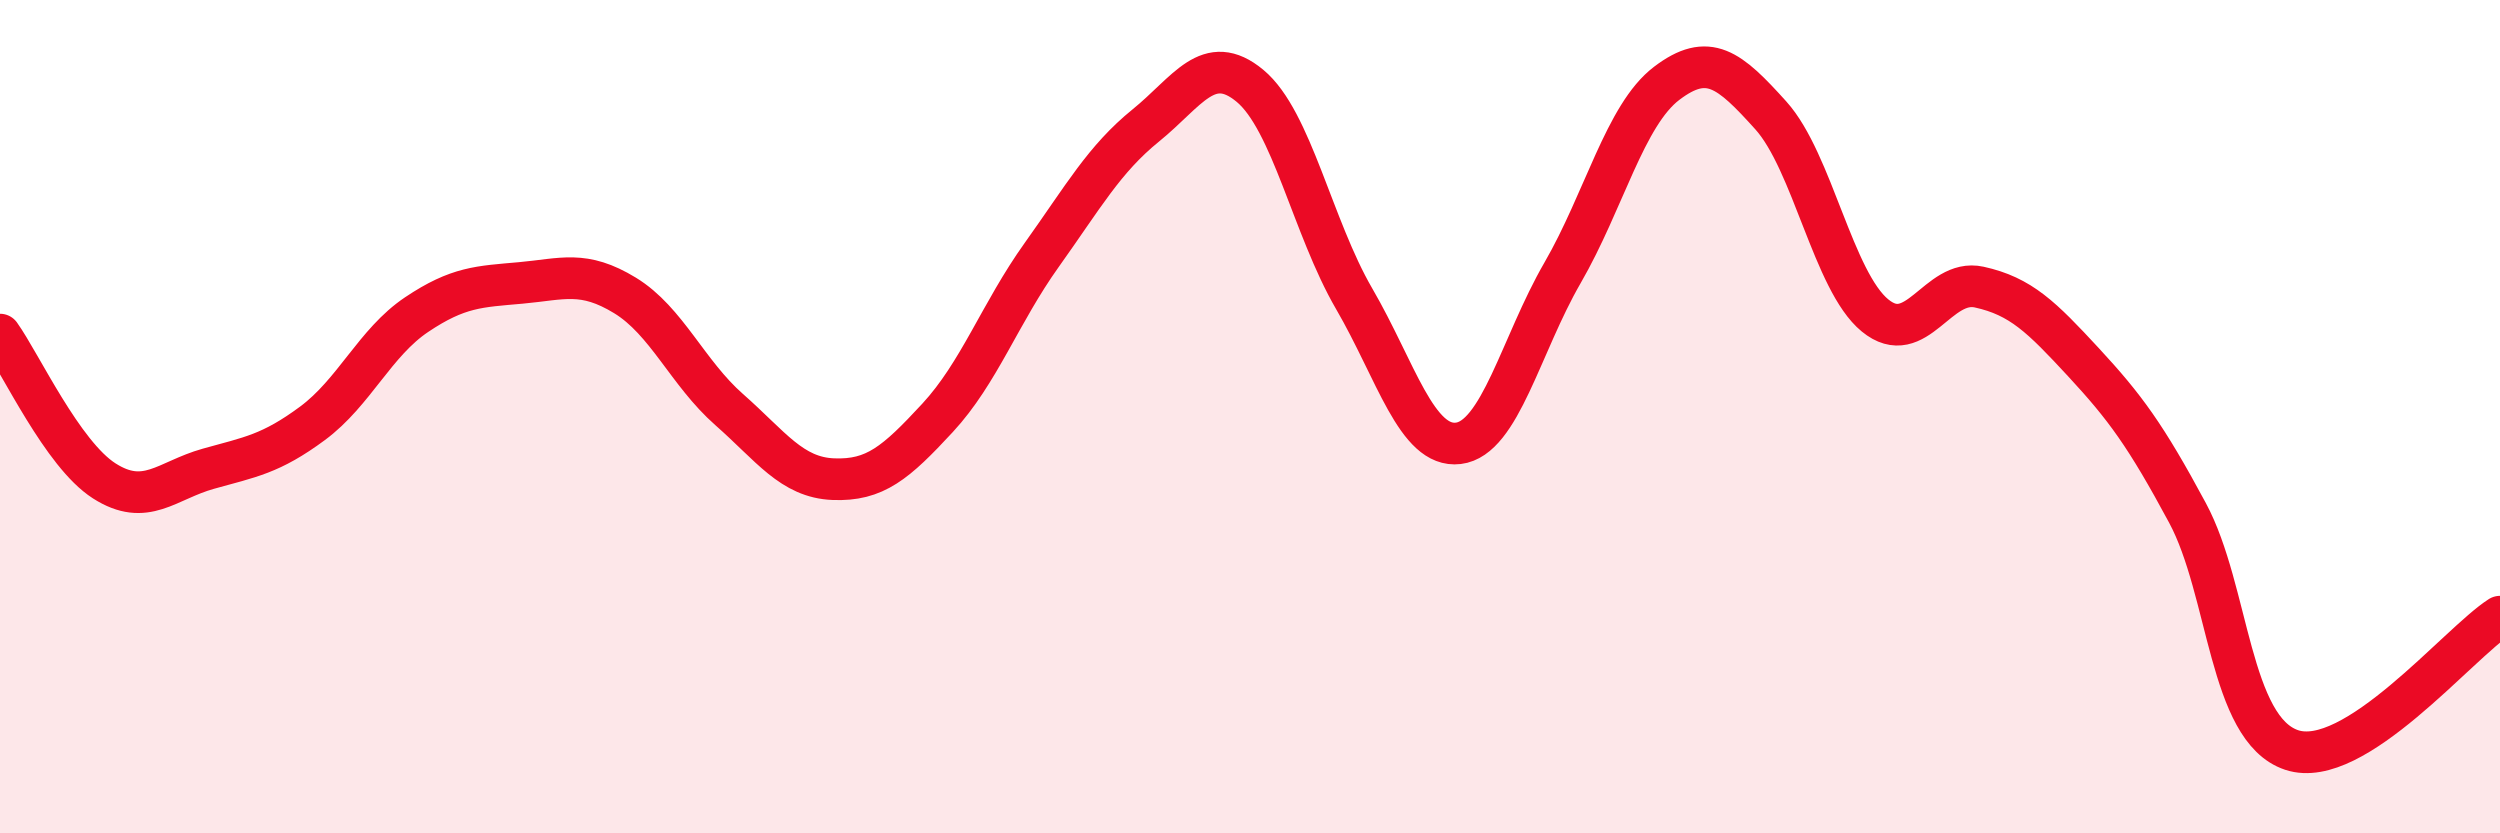
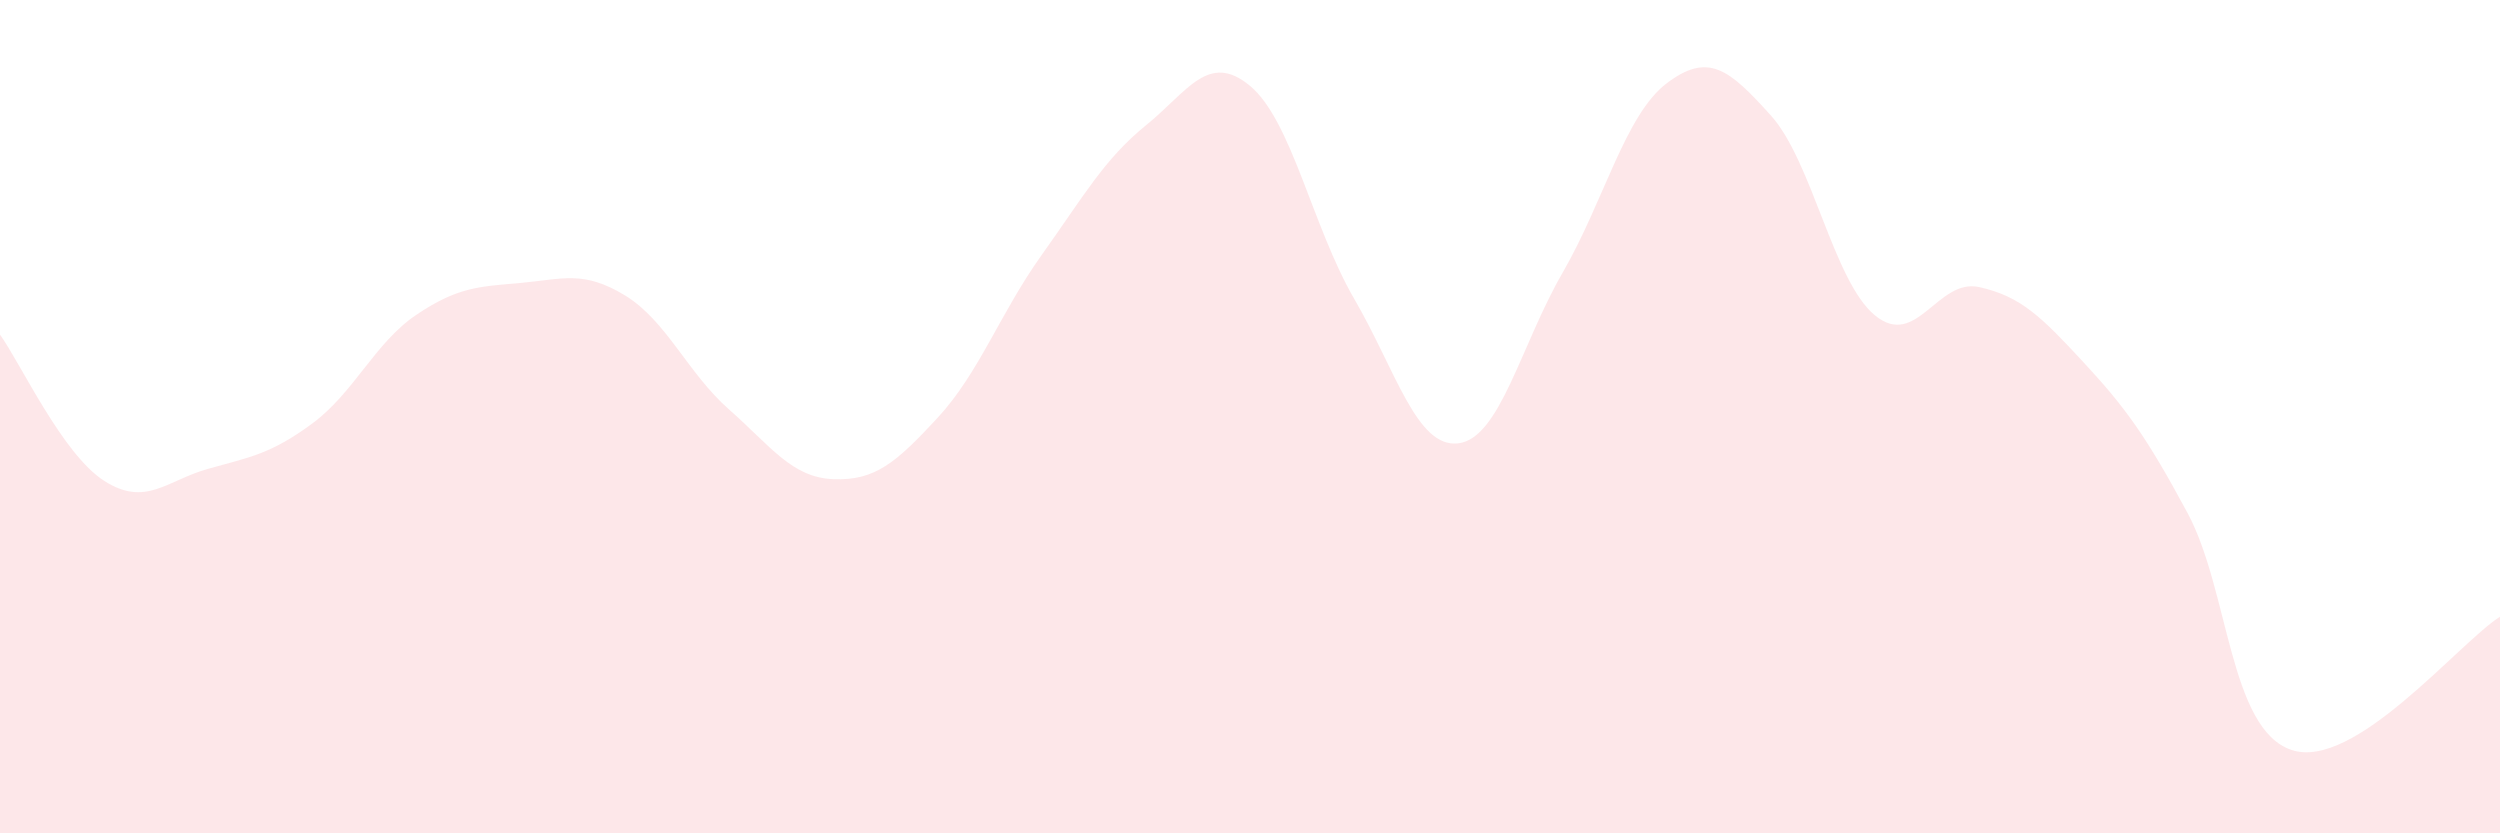
<svg xmlns="http://www.w3.org/2000/svg" width="60" height="20" viewBox="0 0 60 20">
  <path d="M 0,8.03 C 0.5,8.73 1.5,10.9 2.5,11.54 C 3.5,12.18 4,11.53 5,11.25 C 6,10.97 6.5,10.9 7.5,10.16 C 8.5,9.42 9,8.22 10,7.55 C 11,6.88 11.5,6.88 12.5,6.79 C 13.5,6.7 14,6.48 15,7.09 C 16,7.7 16.5,8.95 17.5,9.83 C 18.5,10.71 19,11.46 20,11.5 C 21,11.54 21.5,11.11 22.5,10.03 C 23.5,8.95 24,7.52 25,6.12 C 26,4.72 26.5,3.82 27.5,3.01 C 28.5,2.2 29,1.23 30,2.06 C 31,2.89 31.5,5.45 32.5,7.17 C 33.5,8.89 34,10.76 35,10.64 C 36,10.52 36.5,8.28 37.5,6.55 C 38.5,4.82 39,2.76 40,2 C 41,1.24 41.5,1.66 42.5,2.77 C 43.5,3.88 44,6.75 45,7.57 C 46,8.39 46.5,6.67 47.5,6.89 C 48.5,7.11 49,7.61 50,8.69 C 51,9.77 51.5,10.45 52.5,12.31 C 53.5,14.17 53.5,17.5 55,18 C 56.5,18.5 59,15.44 60,14.8L60 20L0 20Z" fill="#EB0A25" opacity="0.1" stroke-linecap="round" stroke-linejoin="round" />
-   <path d="M 0,8.03 C 0.5,8.73 1.5,10.9 2.5,11.54 C 3.5,12.18 4,11.53 5,11.25 C 6,10.97 6.5,10.9 7.5,10.16 C 8.5,9.42 9,8.22 10,7.55 C 11,6.88 11.5,6.88 12.5,6.79 C 13.5,6.7 14,6.48 15,7.09 C 16,7.7 16.5,8.95 17.5,9.83 C 18.5,10.71 19,11.46 20,11.5 C 21,11.54 21.5,11.11 22.5,10.03 C 23.5,8.95 24,7.52 25,6.12 C 26,4.72 26.5,3.82 27.5,3.01 C 28.5,2.2 29,1.23 30,2.06 C 31,2.89 31.5,5.45 32.5,7.17 C 33.5,8.89 34,10.76 35,10.64 C 36,10.52 36.5,8.28 37.5,6.55 C 38.5,4.82 39,2.76 40,2 C 41,1.24 41.5,1.66 42.5,2.77 C 43.5,3.88 44,6.75 45,7.57 C 46,8.39 46.5,6.67 47.5,6.89 C 48.5,7.11 49,7.61 50,8.69 C 51,9.77 51.5,10.45 52.5,12.31 C 53.5,14.17 53.5,17.5 55,18 C 56.5,18.5 59,15.44 60,14.8" stroke="#EB0A25" stroke-width="1" fill="none" stroke-linecap="round" stroke-linejoin="round" />
</svg>